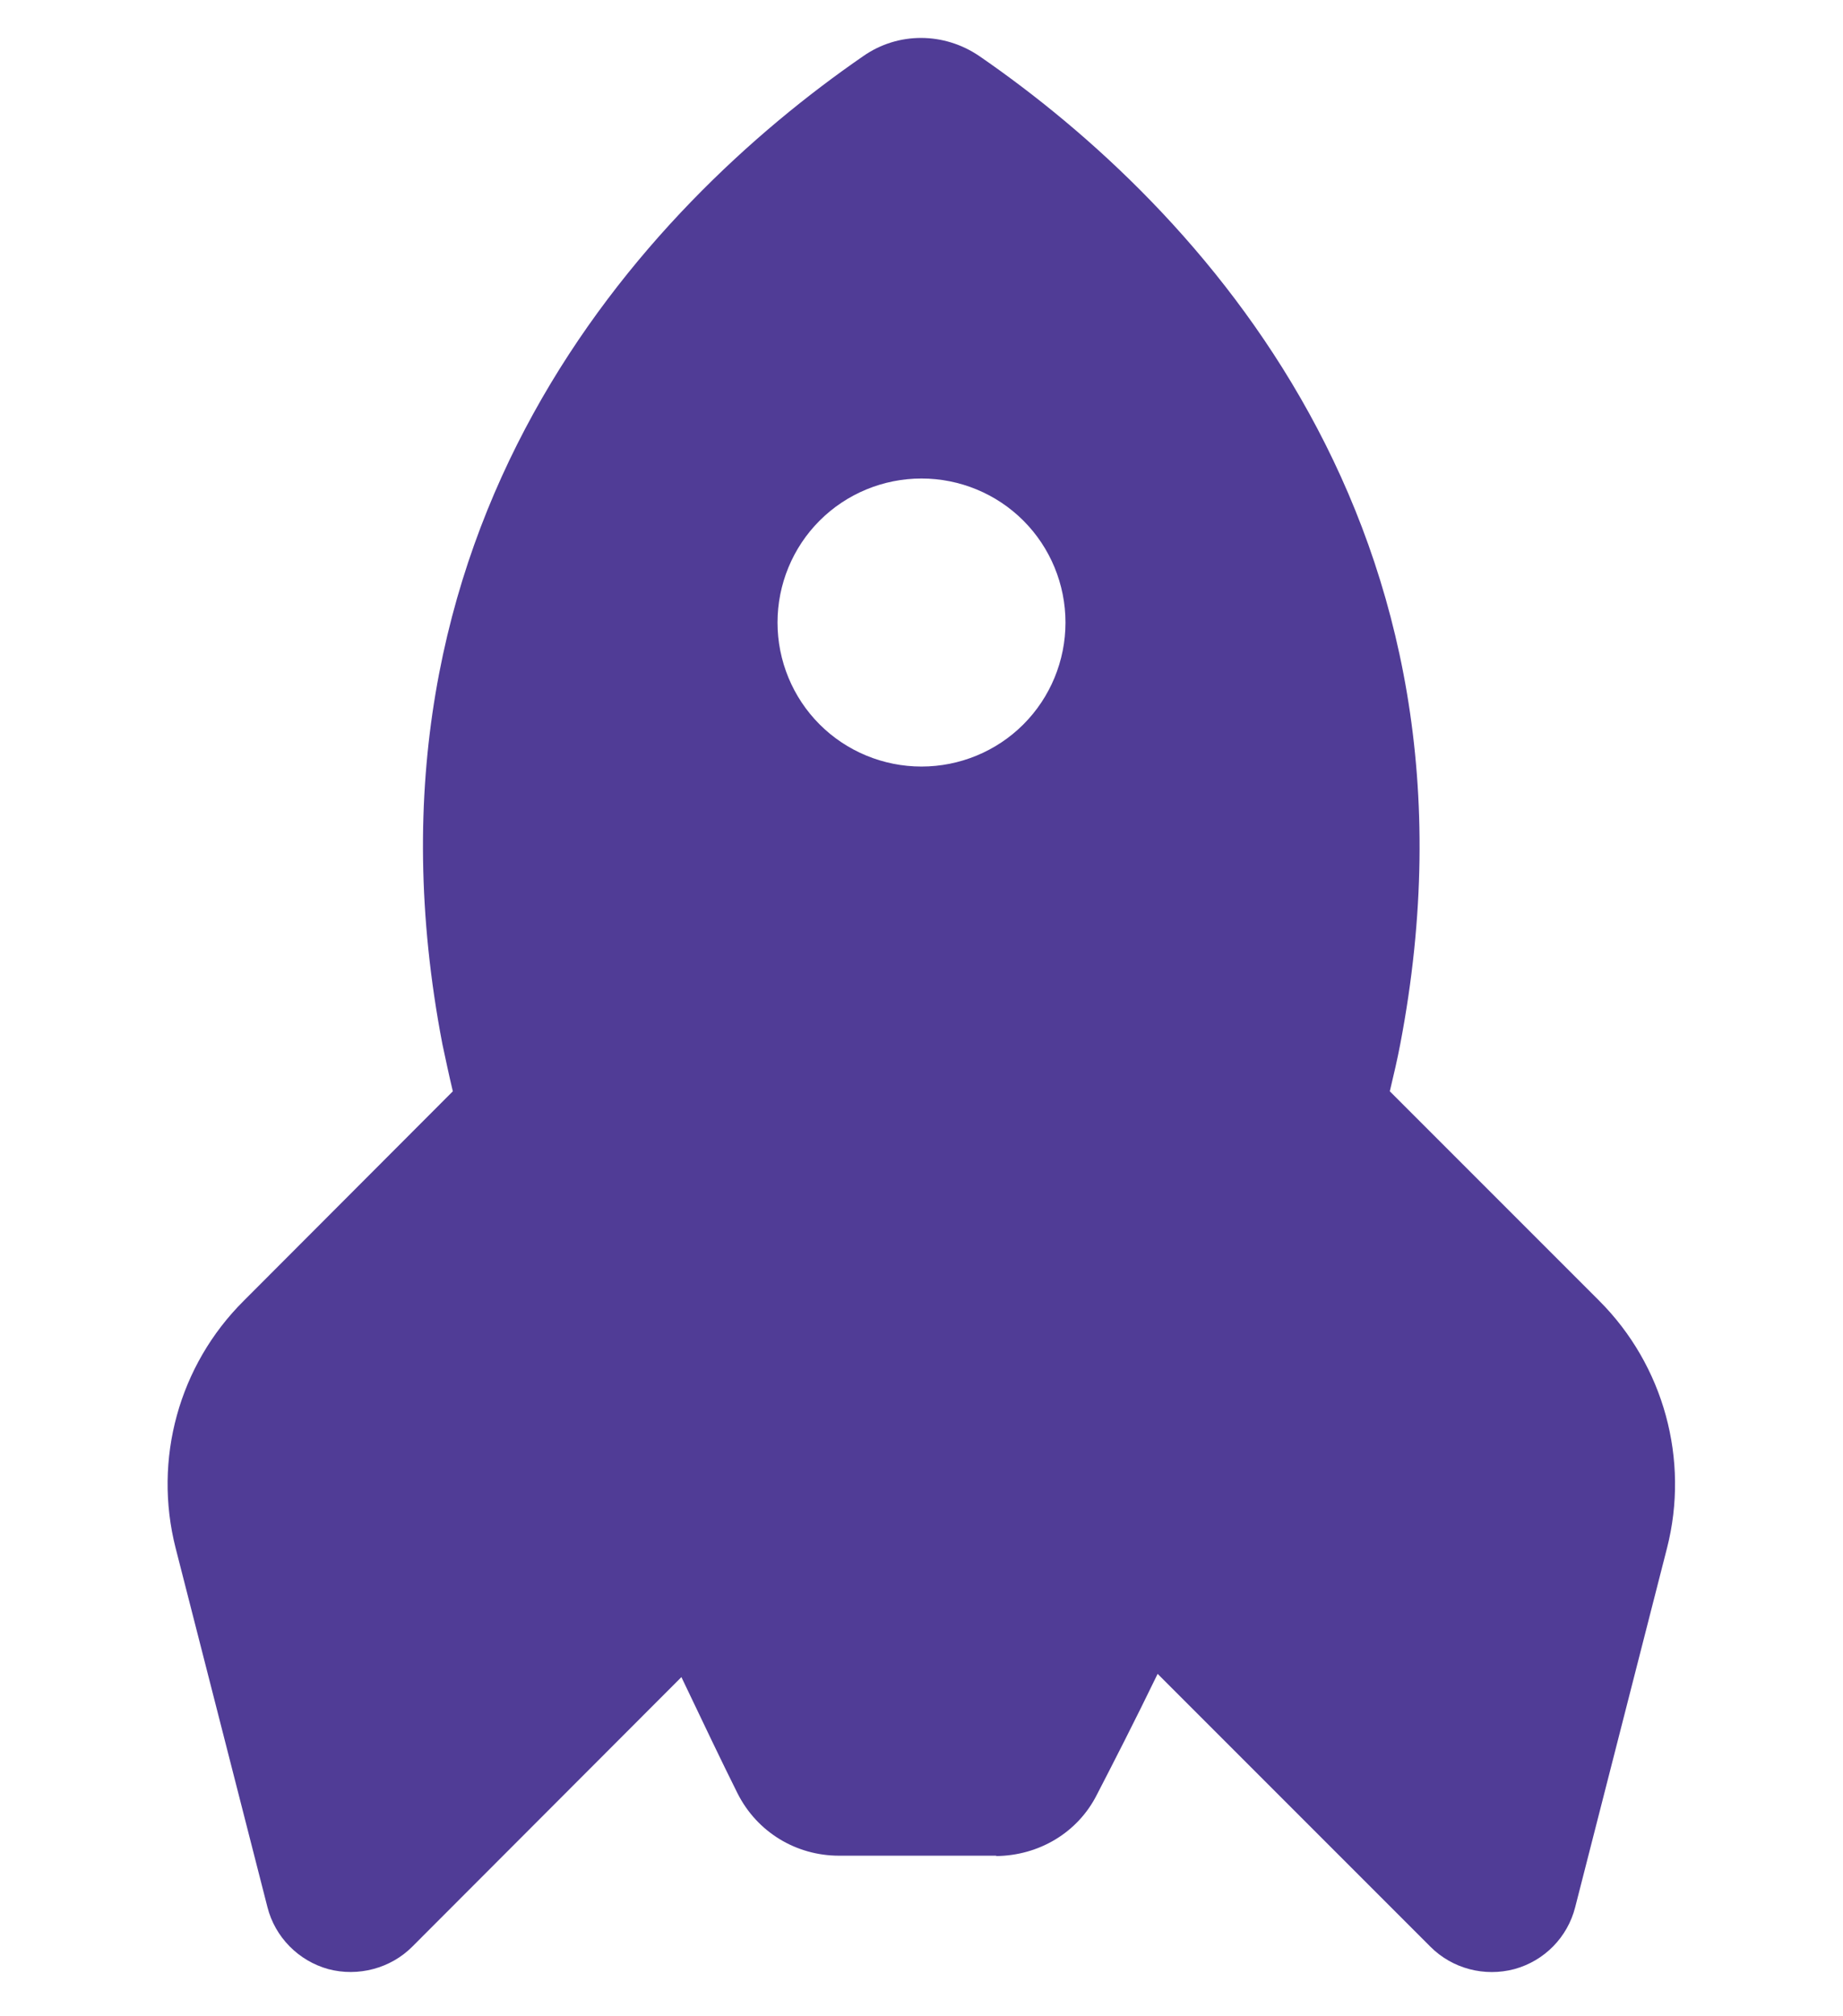
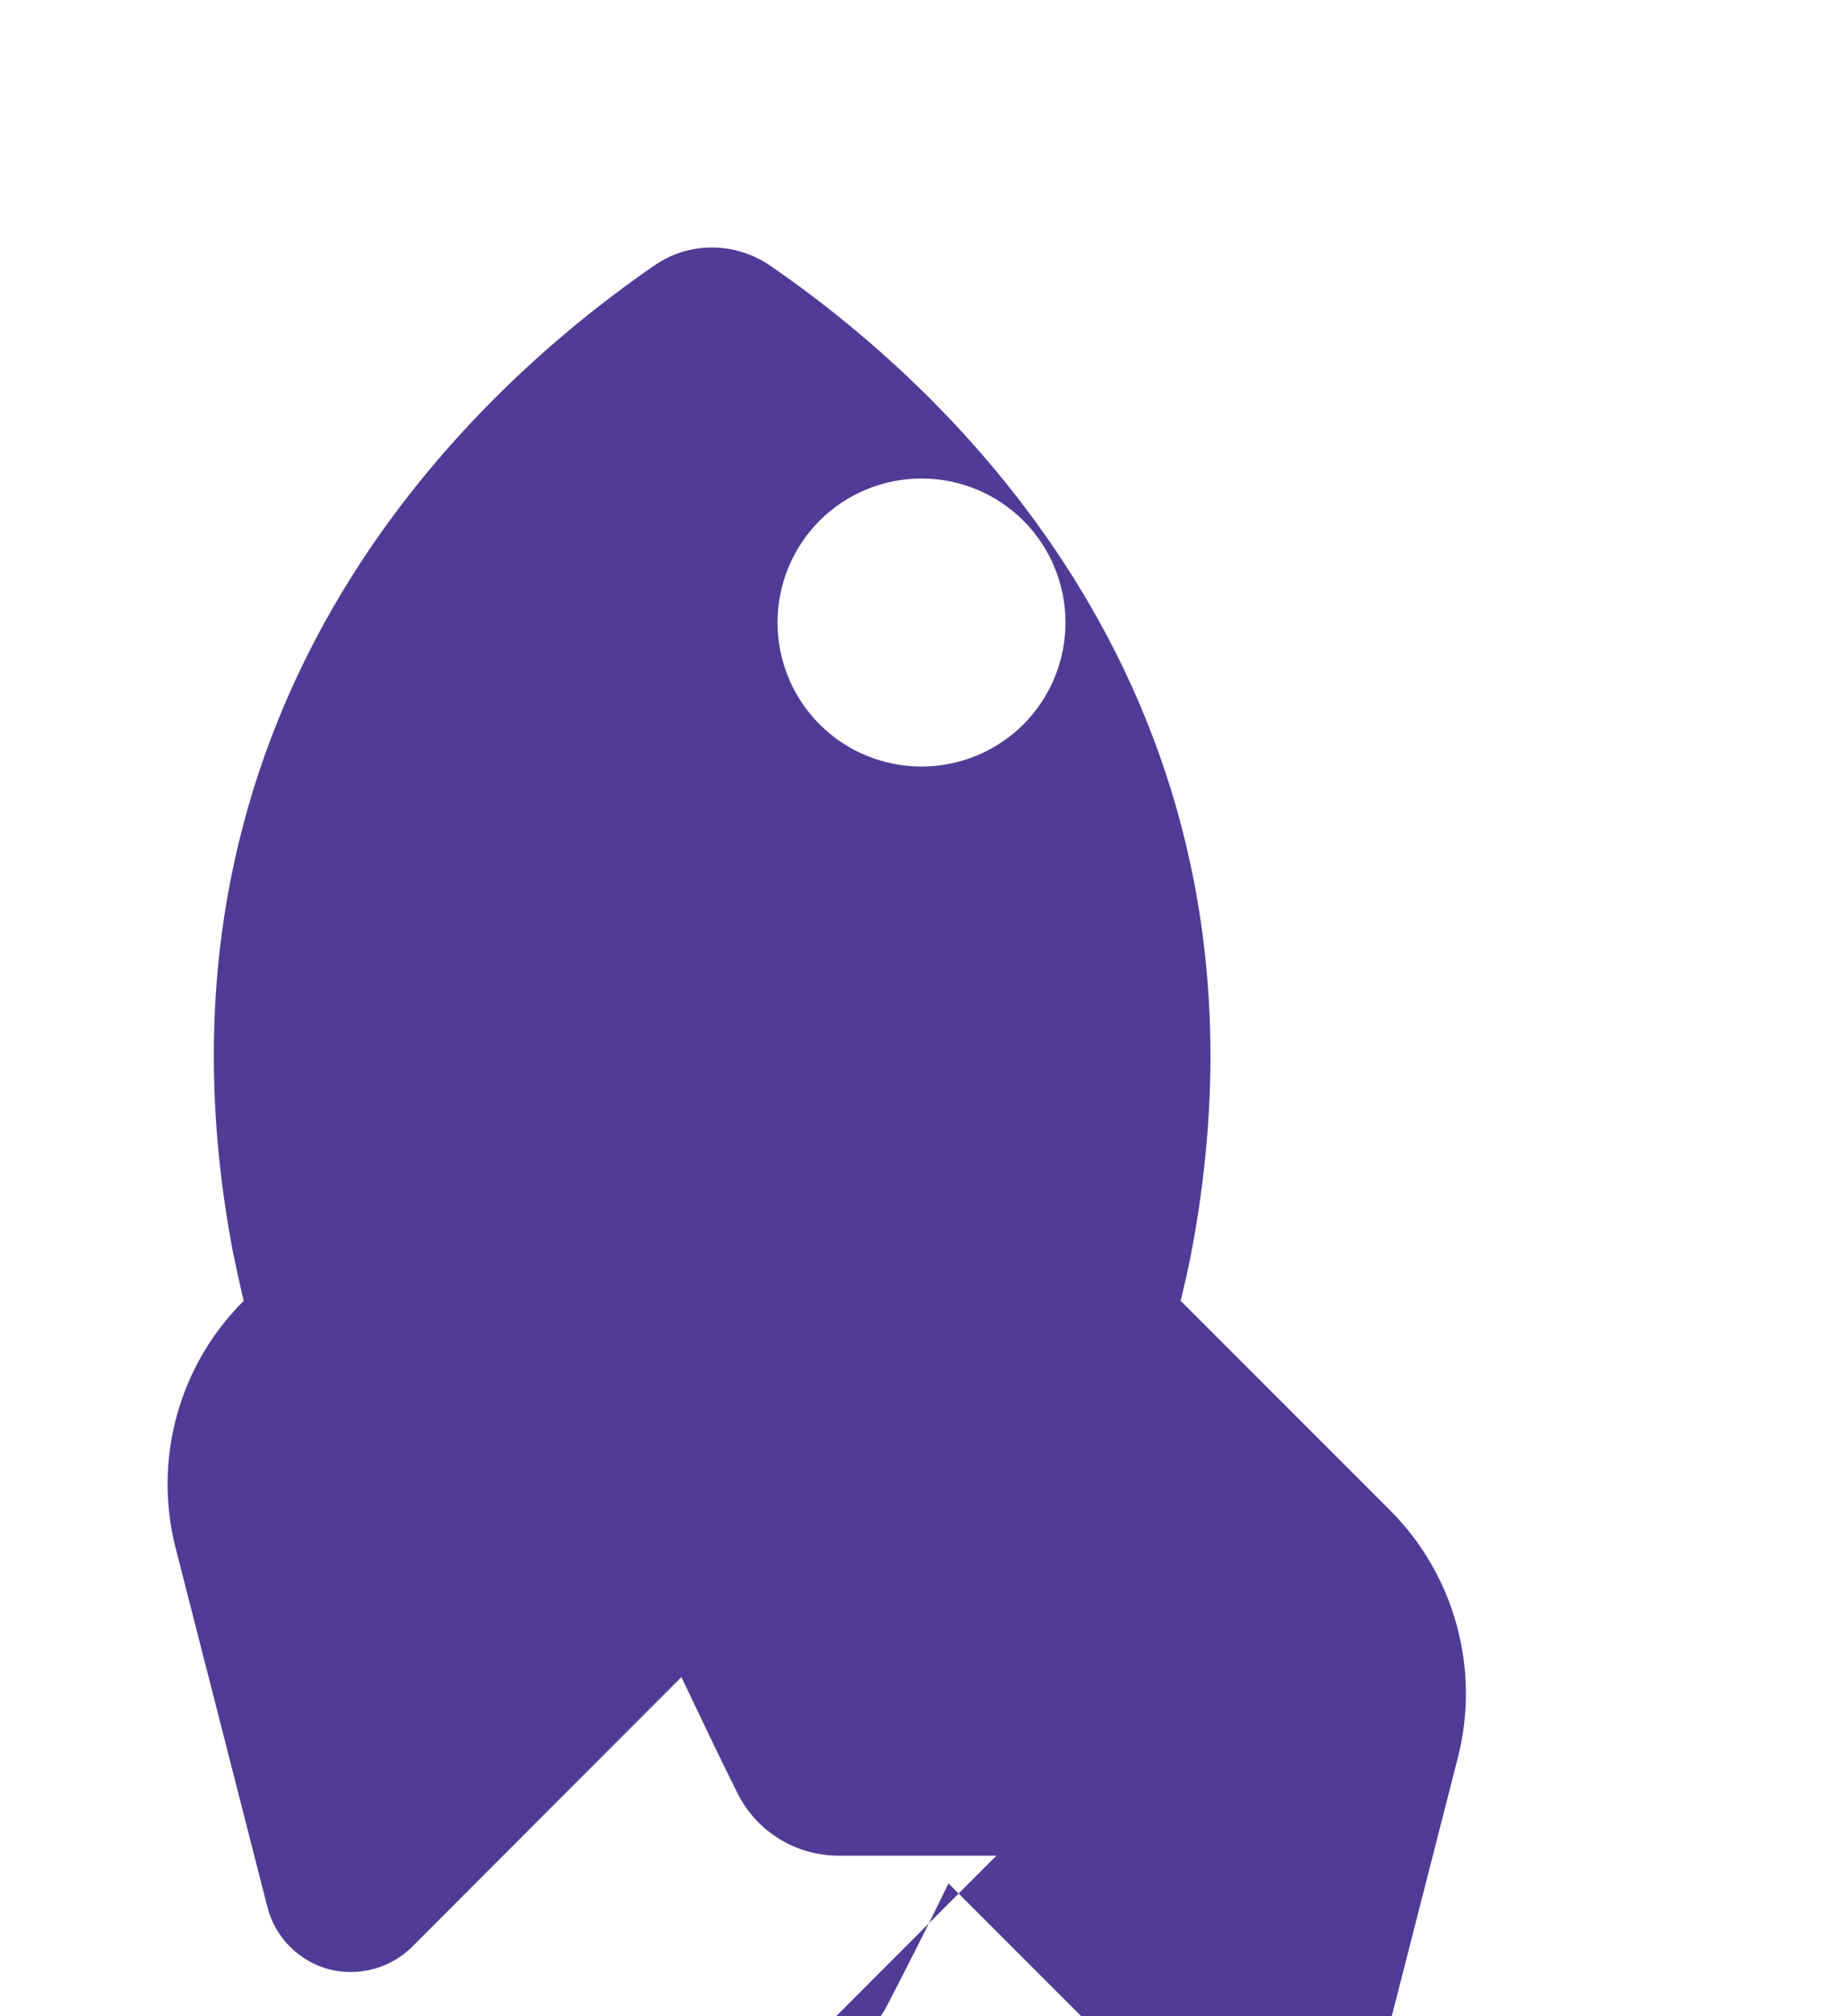
<svg xmlns="http://www.w3.org/2000/svg" version="1.2" viewBox="0 0 512 560" width="512" height="560">
  <title>rocket-solid-svg</title>
  <style>
		.s0 { fill: #503c96 } 
	</style>
-   <path id="Layer copy" fill-rule="evenodd" class="s0" d="m276.8 515.4h-43.7c-12 0-22.8-6.6-28.2-17.3-4.2-8.4-9.5-19.5-15.6-32.3l-74.8 74.9c-6 6-15 8.4-23.3 6.2-8.3-2.3-14.8-8.9-16.9-17.2l-25.5-99.7c-6.3-24.7 0.9-50.8 18.9-68.7l58.1-58.2c-1.1-4.6-2-8.9-2.9-13.1-27.5-143.3 56-232.4 116.9-274.4 9.7-6.8 22.5-6.7 32.3 0 61 42 144.3 131.1 116.9 274.4-0.8 4.2-1.8 8.5-2.9 13.1l58.2 58.2c17.9 17.9 25.1 44.1 18.8 68.7l-25.5 99.7c-2.1 8.3-8.5 14.9-16.9 17.2-8.3 2.2-17.2-0.1-23.3-6.2l-75.8-75.8c-6.5 13.4-12.4 24.9-16.9 33.6-5.3 10.5-16.1 16.9-28 17zm7.5-314.2c7.5-7.5 11.7-17.7 11.7-28.3 0-10.6-4.2-20.8-11.7-28.3-7.5-7.5-17.7-11.7-28.3-11.7-10.6 0-20.8 4.2-28.3 11.7-7.5 7.5-11.7 17.7-11.7 28.3 0 10.6 4.2 20.8 11.7 28.3 7.5 7.5 17.7 11.7 28.3 11.7 10.6 0 20.8-4.2 28.3-11.7z" />
+   <path id="Layer copy" fill-rule="evenodd" class="s0" d="m276.8 515.4h-43.7c-12 0-22.8-6.6-28.2-17.3-4.2-8.4-9.5-19.5-15.6-32.3l-74.8 74.9c-6 6-15 8.4-23.3 6.2-8.3-2.3-14.8-8.9-16.9-17.2l-25.5-99.7c-6.3-24.7 0.9-50.8 18.9-68.7c-1.1-4.6-2-8.9-2.9-13.1-27.5-143.3 56-232.4 116.9-274.4 9.7-6.8 22.5-6.7 32.3 0 61 42 144.3 131.1 116.9 274.4-0.8 4.2-1.8 8.5-2.9 13.1l58.2 58.2c17.9 17.9 25.1 44.1 18.8 68.7l-25.5 99.7c-2.1 8.3-8.5 14.9-16.9 17.2-8.3 2.2-17.2-0.1-23.3-6.2l-75.8-75.8c-6.5 13.4-12.4 24.9-16.9 33.6-5.3 10.5-16.1 16.9-28 17zm7.5-314.2c7.5-7.5 11.7-17.7 11.7-28.3 0-10.6-4.2-20.8-11.7-28.3-7.5-7.5-17.7-11.7-28.3-11.7-10.6 0-20.8 4.2-28.3 11.7-7.5 7.5-11.7 17.7-11.7 28.3 0 10.6 4.2 20.8 11.7 28.3 7.5 7.5 17.7 11.7 28.3 11.7 10.6 0 20.8-4.2 28.3-11.7z" />
</svg>